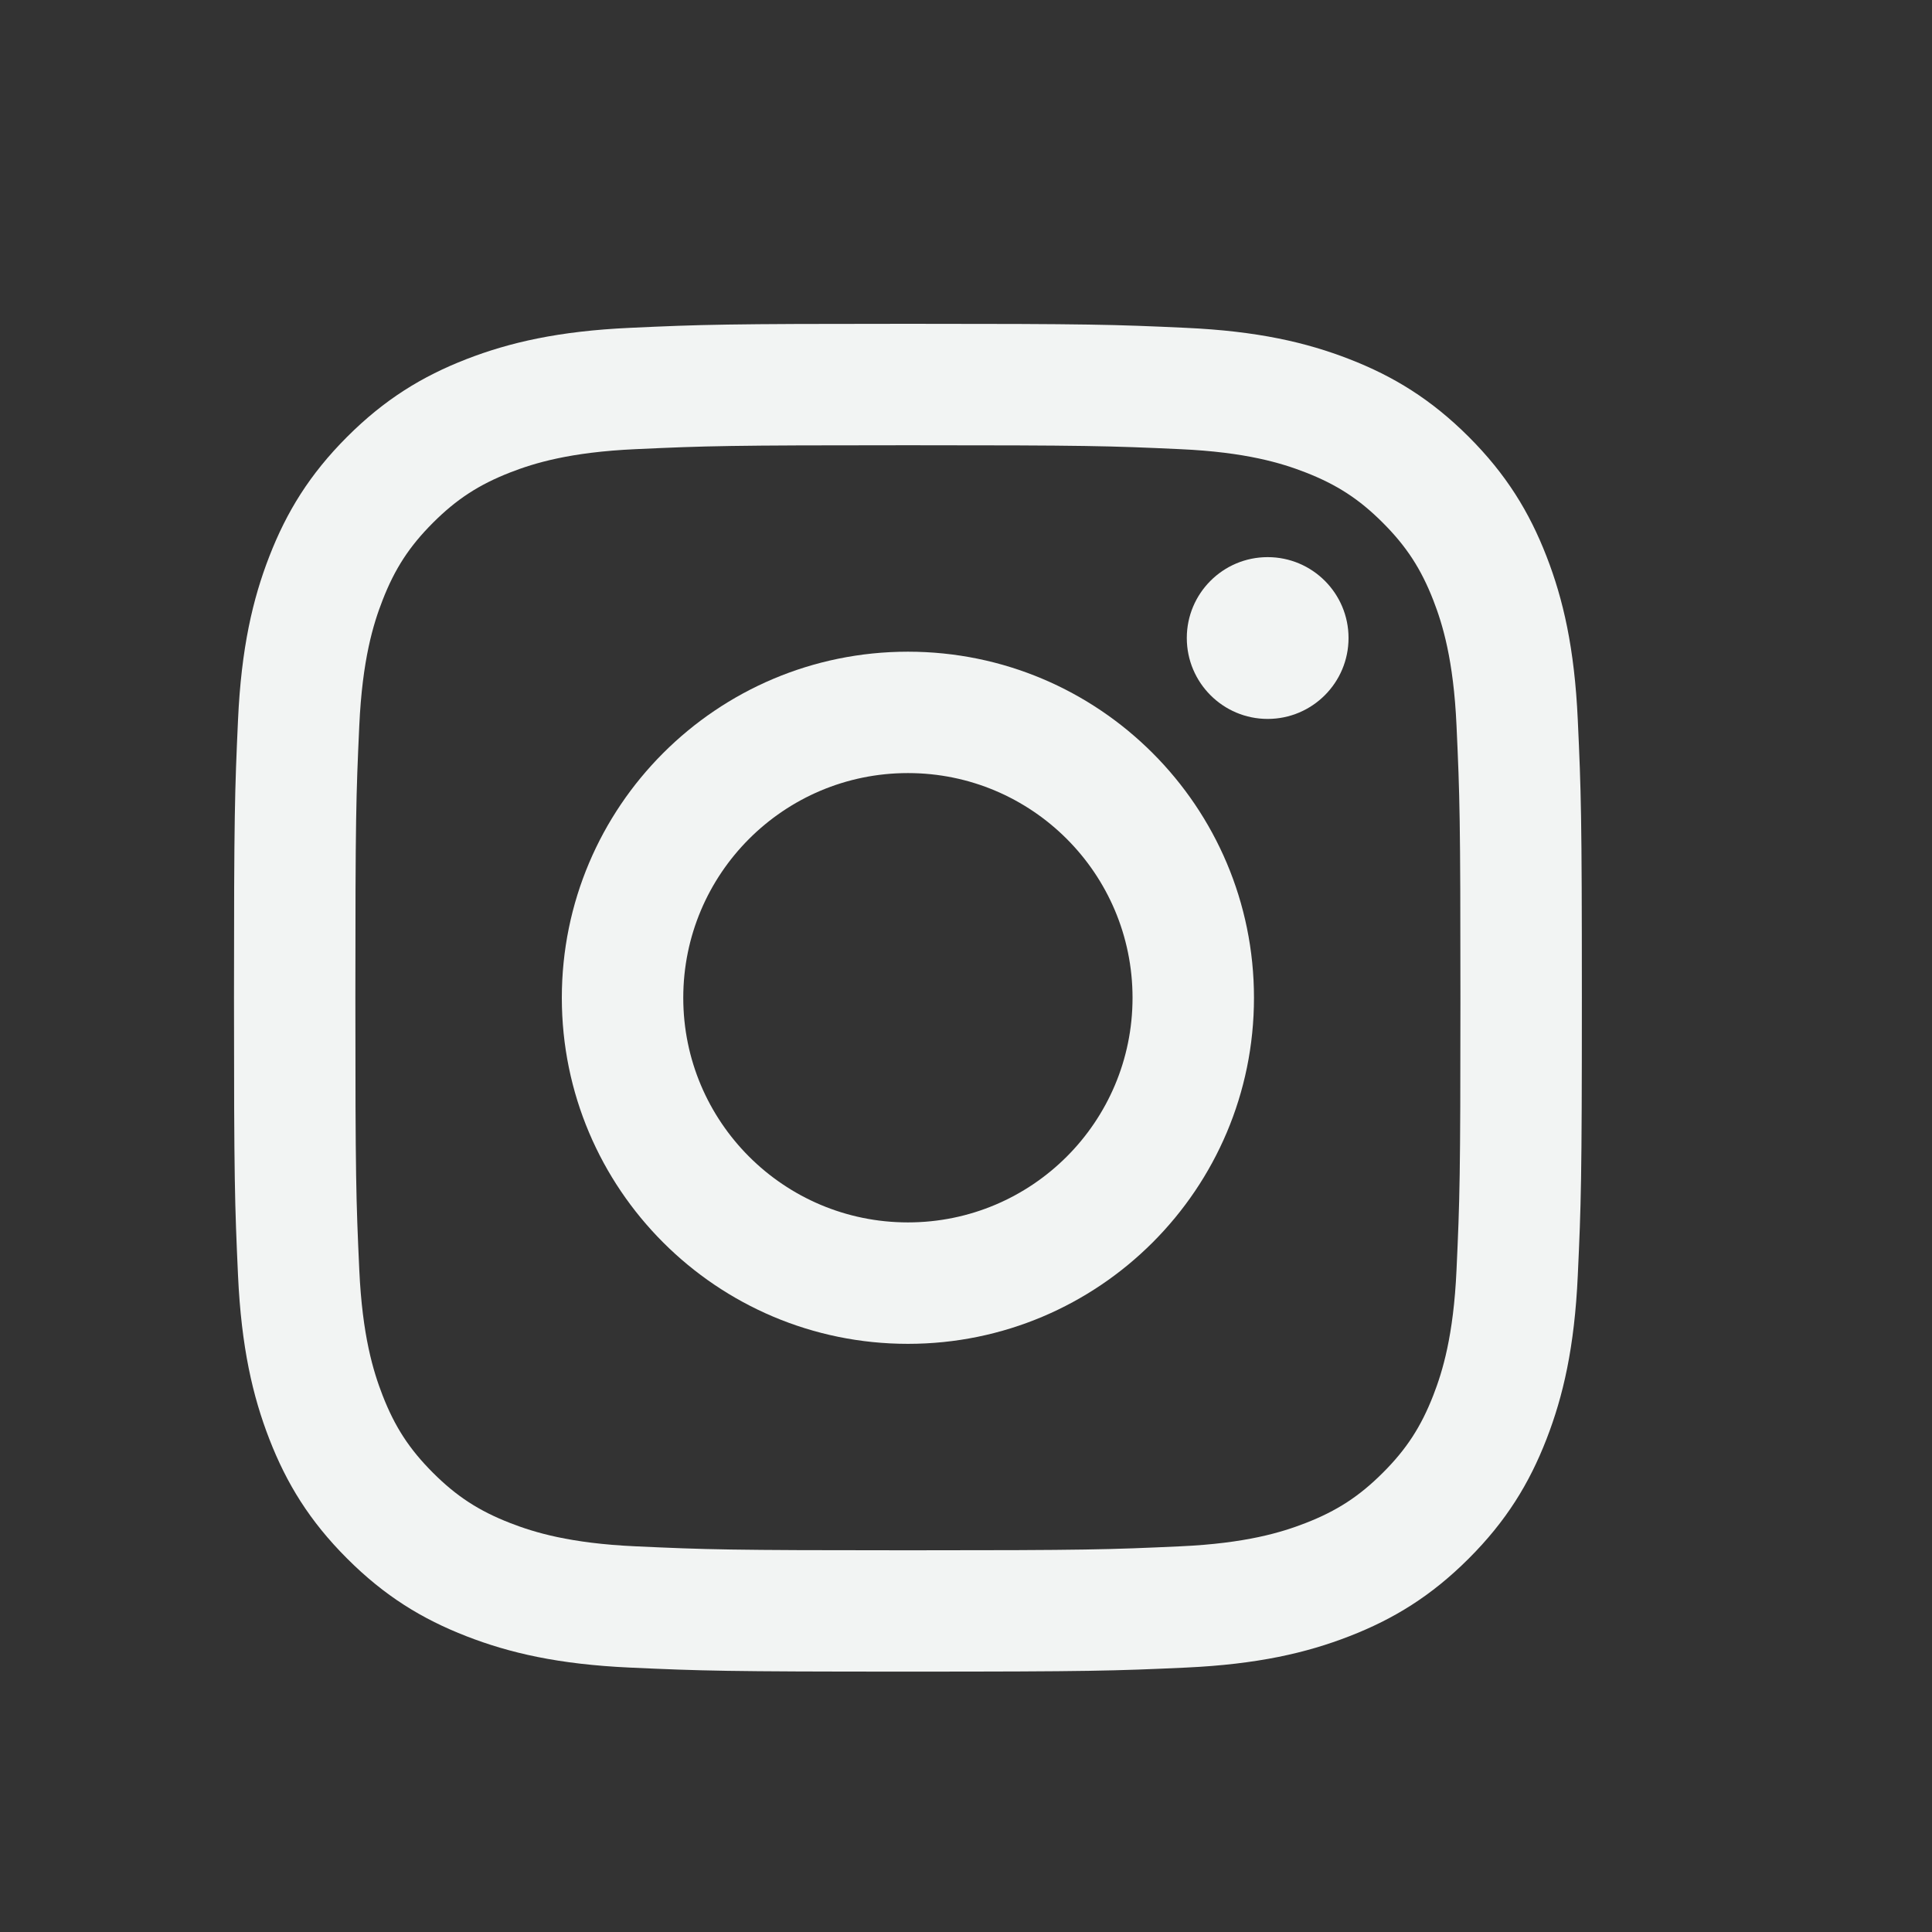
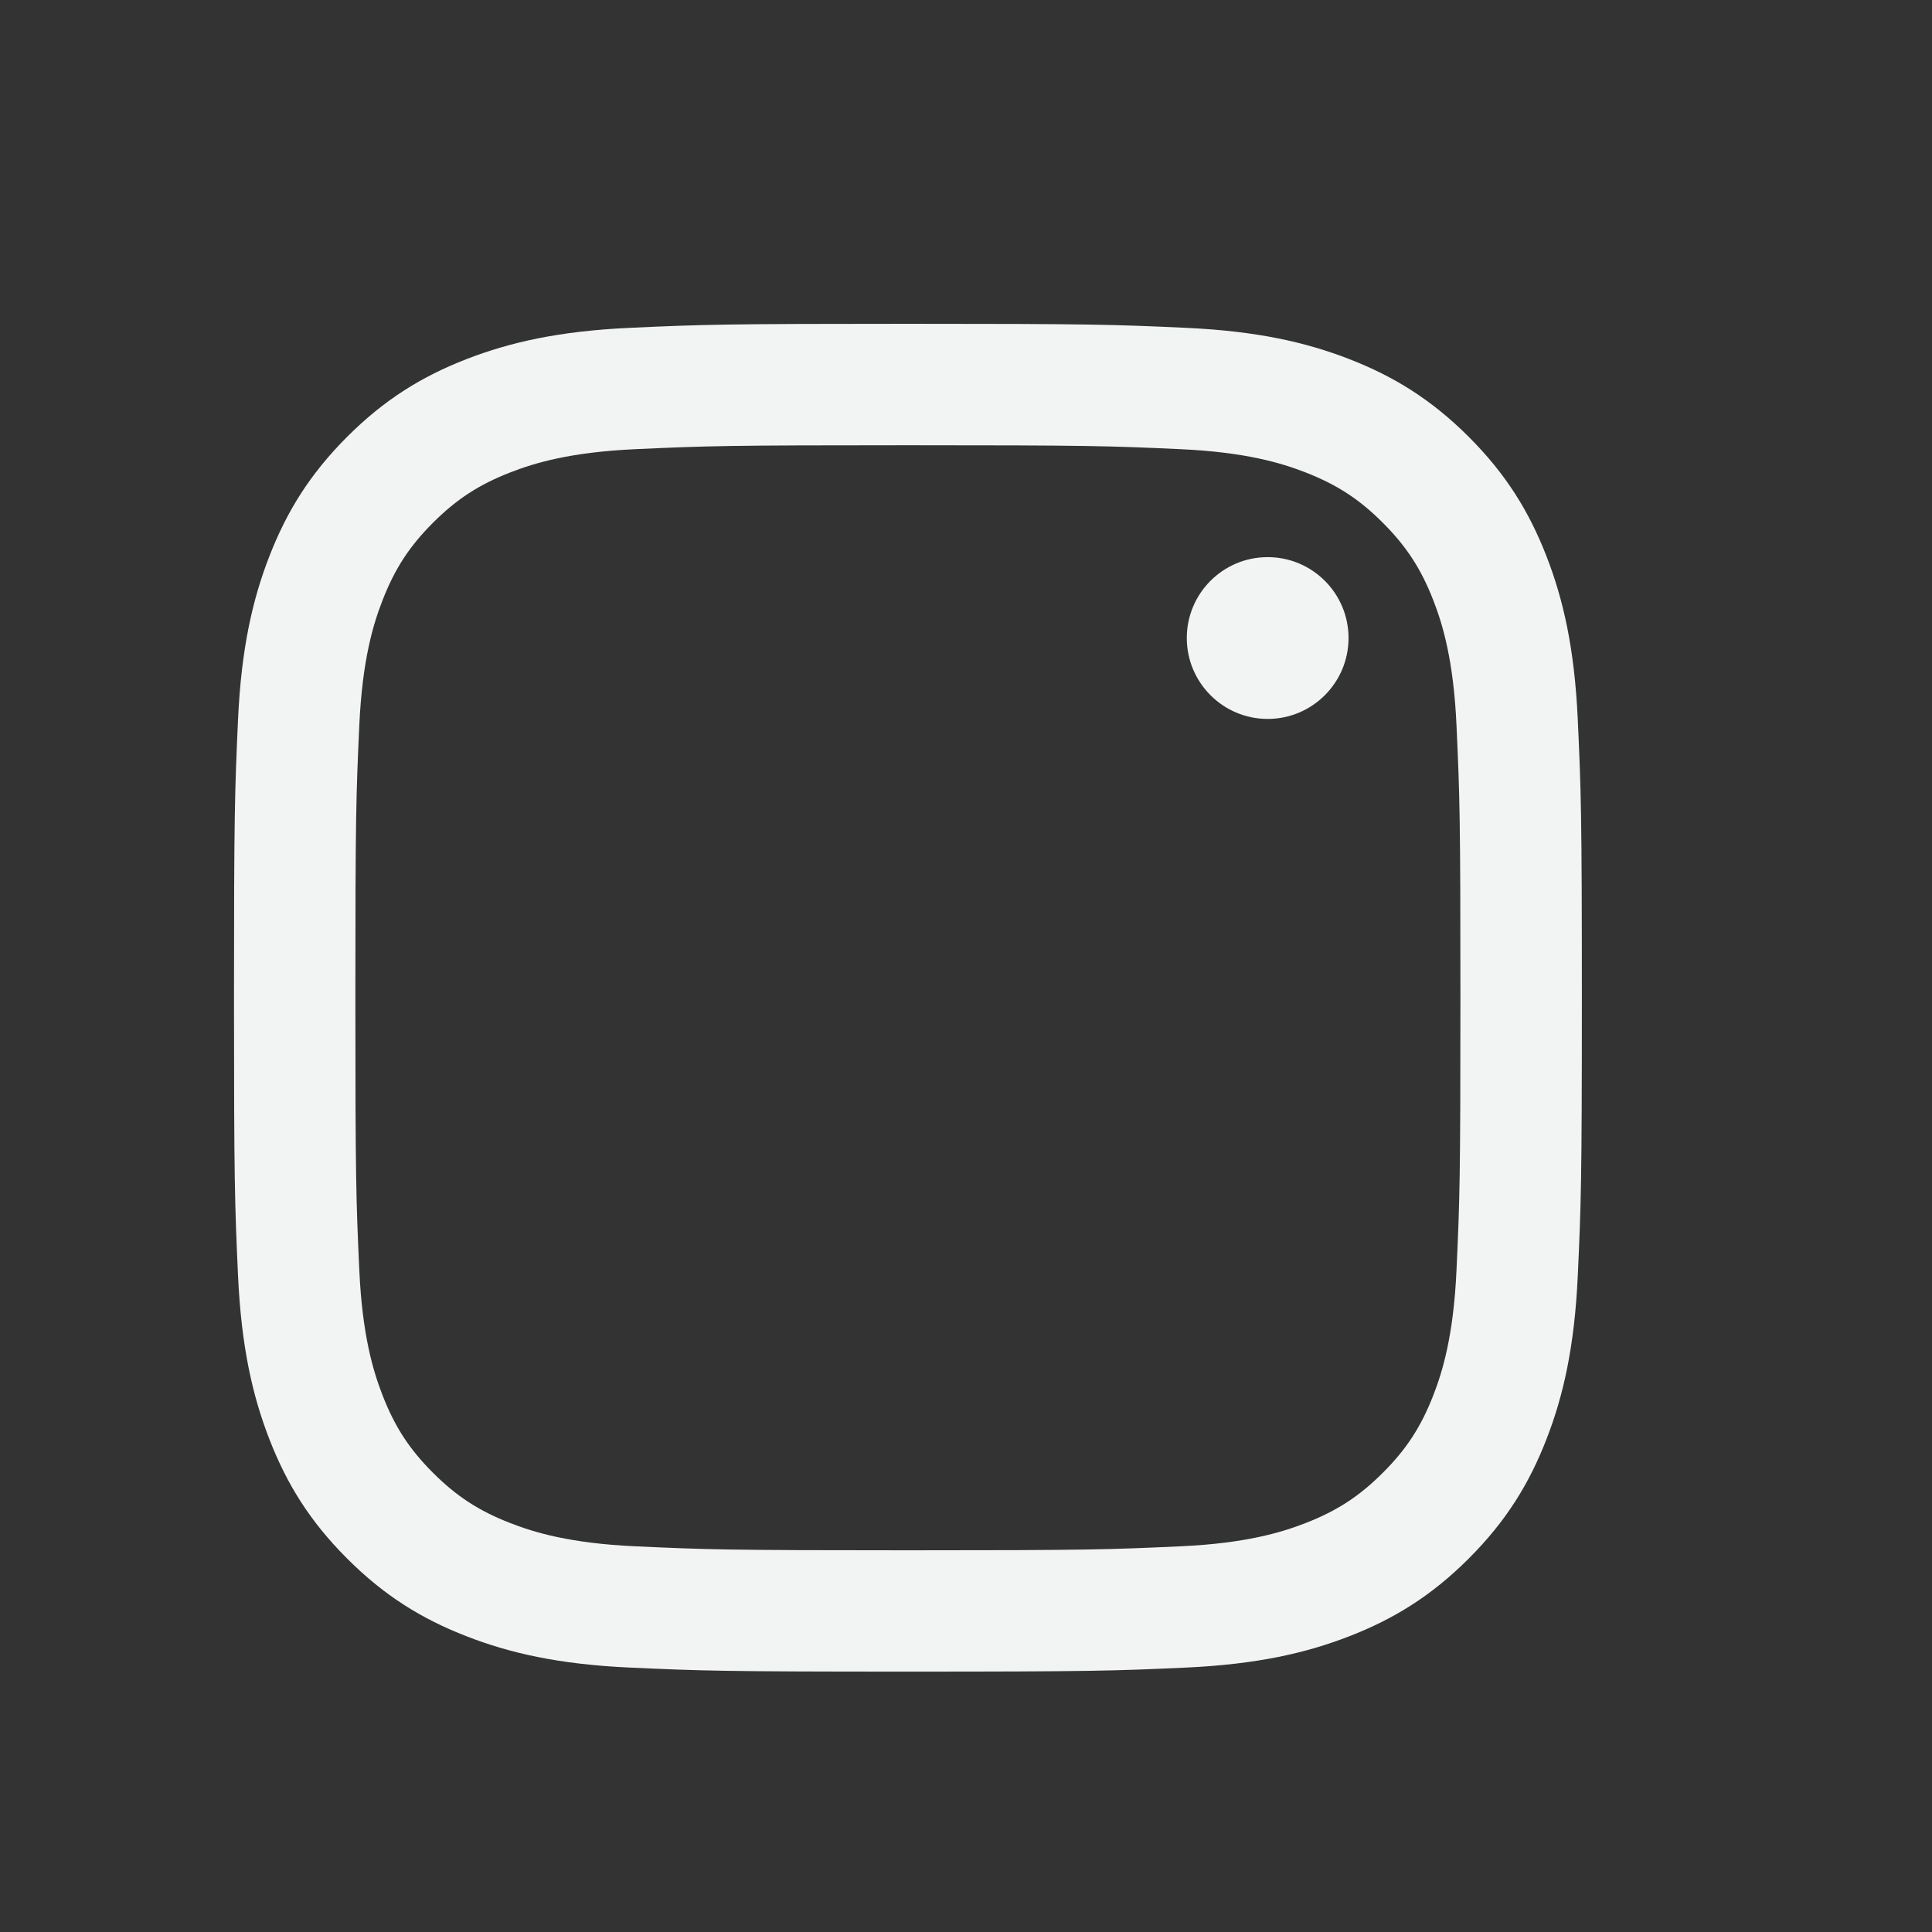
<svg xmlns="http://www.w3.org/2000/svg" fill="none" viewBox="0 0 35 35" height="35" width="35">
  <rect x="0" y="0" width="35" height="35" fill="#333333" stroke="none" />
  <path fill="#F2F4F3" d="M16.448 8.066C19.708 8.066 20.094 8.078 21.381 8.137C22.572 8.191 23.218 8.39 23.648 8.557C24.218 8.779 24.625 9.043 25.052 9.471C25.479 9.898 25.744 10.305 25.966 10.875C26.133 11.305 26.332 11.951 26.386 13.142C26.445 14.429 26.457 14.815 26.457 18.075C26.457 21.336 26.445 21.721 26.386 23.009C26.332 24.199 26.133 24.846 25.966 25.276C25.744 25.846 25.48 26.253 25.052 26.68C24.625 27.107 24.218 27.372 23.648 27.593C23.218 27.76 22.572 27.959 21.381 28.013C20.094 28.072 19.708 28.085 16.448 28.085C13.188 28.085 12.802 28.072 11.514 28.013C10.324 27.959 9.677 27.76 9.247 27.593C8.677 27.372 8.27 27.107 7.843 26.68C7.416 26.253 7.151 25.846 6.93 25.276C6.763 24.846 6.564 24.199 6.509 23.009C6.45 21.721 6.438 21.336 6.438 18.075C6.438 14.815 6.45 14.429 6.509 13.142C6.564 11.951 6.762 11.305 6.93 10.875C7.151 10.305 7.416 9.898 7.843 9.471C8.27 9.044 8.677 8.779 9.247 8.557C9.677 8.39 10.324 8.191 11.514 8.137C12.802 8.078 13.188 8.066 16.448 8.066ZM16.448 5.866C13.132 5.866 12.716 5.879 11.414 5.939C10.115 5.998 9.227 6.205 8.45 6.506C7.647 6.818 6.966 7.236 6.288 7.914C5.609 8.593 5.192 9.274 4.88 10.077C4.578 10.853 4.371 11.741 4.312 13.04C4.253 14.343 4.239 14.758 4.239 18.074C4.239 21.39 4.253 21.806 4.312 23.108C4.372 24.407 4.578 25.295 4.88 26.072C5.192 26.875 5.609 27.556 6.288 28.234C6.966 28.913 7.647 29.33 8.45 29.642C9.227 29.944 10.114 30.151 11.414 30.21C12.716 30.269 13.132 30.283 16.448 30.283C19.764 30.283 20.18 30.269 21.482 30.21C22.781 30.15 23.669 29.944 24.445 29.642C25.248 29.33 25.929 28.913 26.608 28.234C27.287 27.556 27.704 26.875 28.016 26.072C28.318 25.295 28.524 24.407 28.583 23.108C28.643 21.806 28.657 21.39 28.657 18.074C28.657 14.758 28.643 14.343 28.583 13.04C28.524 11.741 28.318 10.853 28.016 10.077C27.704 9.274 27.287 8.593 26.608 7.914C25.929 7.236 25.248 6.818 24.445 6.506C23.669 6.204 22.782 5.998 21.482 5.939C20.18 5.879 19.764 5.866 16.448 5.866Z" />
-   <path fill="#F2F4F3" d="M16.448 11.806C12.985 11.806 10.178 14.613 10.178 18.076C10.178 21.538 12.985 24.345 16.448 24.345C19.91 24.345 22.717 21.538 22.717 18.076C22.717 14.613 19.91 11.806 16.448 11.806ZM16.448 22.145C14.2 22.145 12.378 20.323 12.378 18.076C12.378 15.828 14.2 14.005 16.448 14.005C18.695 14.005 20.517 15.828 20.517 18.076C20.517 20.323 18.695 22.145 16.448 22.145Z" />
  <path fill="#F2F4F3" d="M24.43 11.558C24.43 12.367 23.774 13.024 22.965 13.024C22.156 13.024 21.5 12.367 21.5 11.558C21.5 10.749 22.156 10.093 22.965 10.093C23.774 10.093 24.43 10.749 24.43 11.558Z" />
</svg>